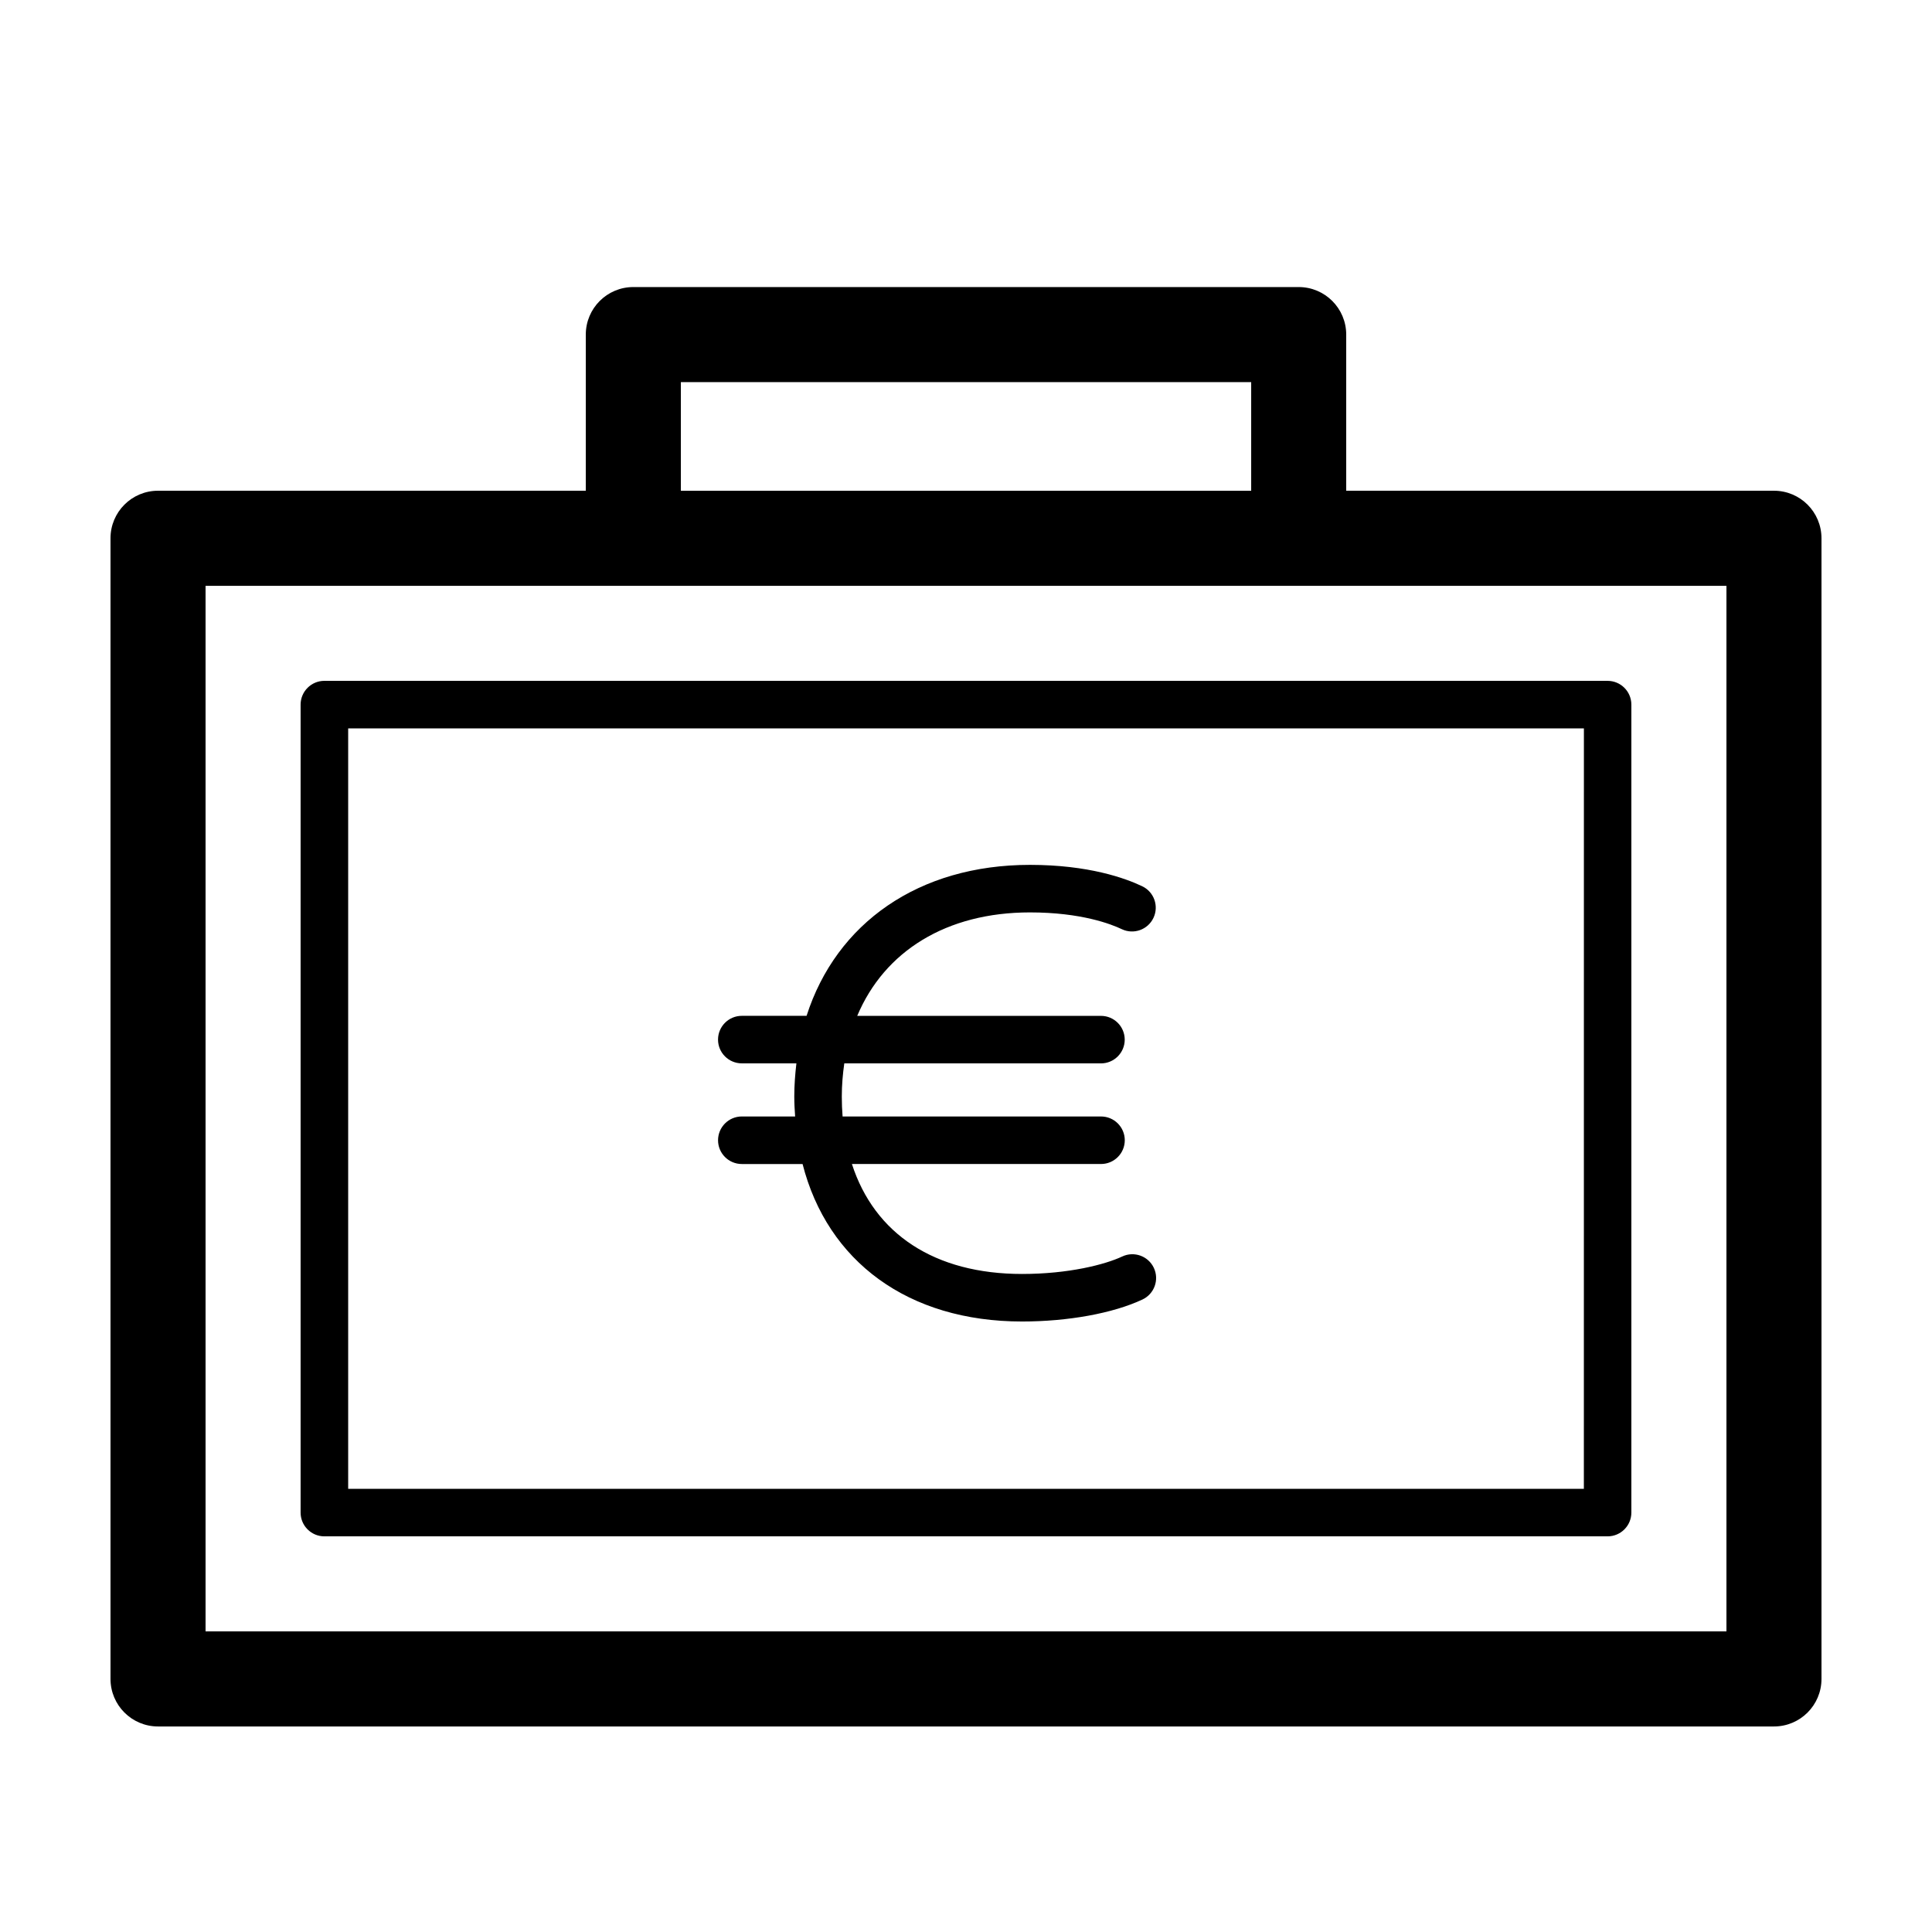
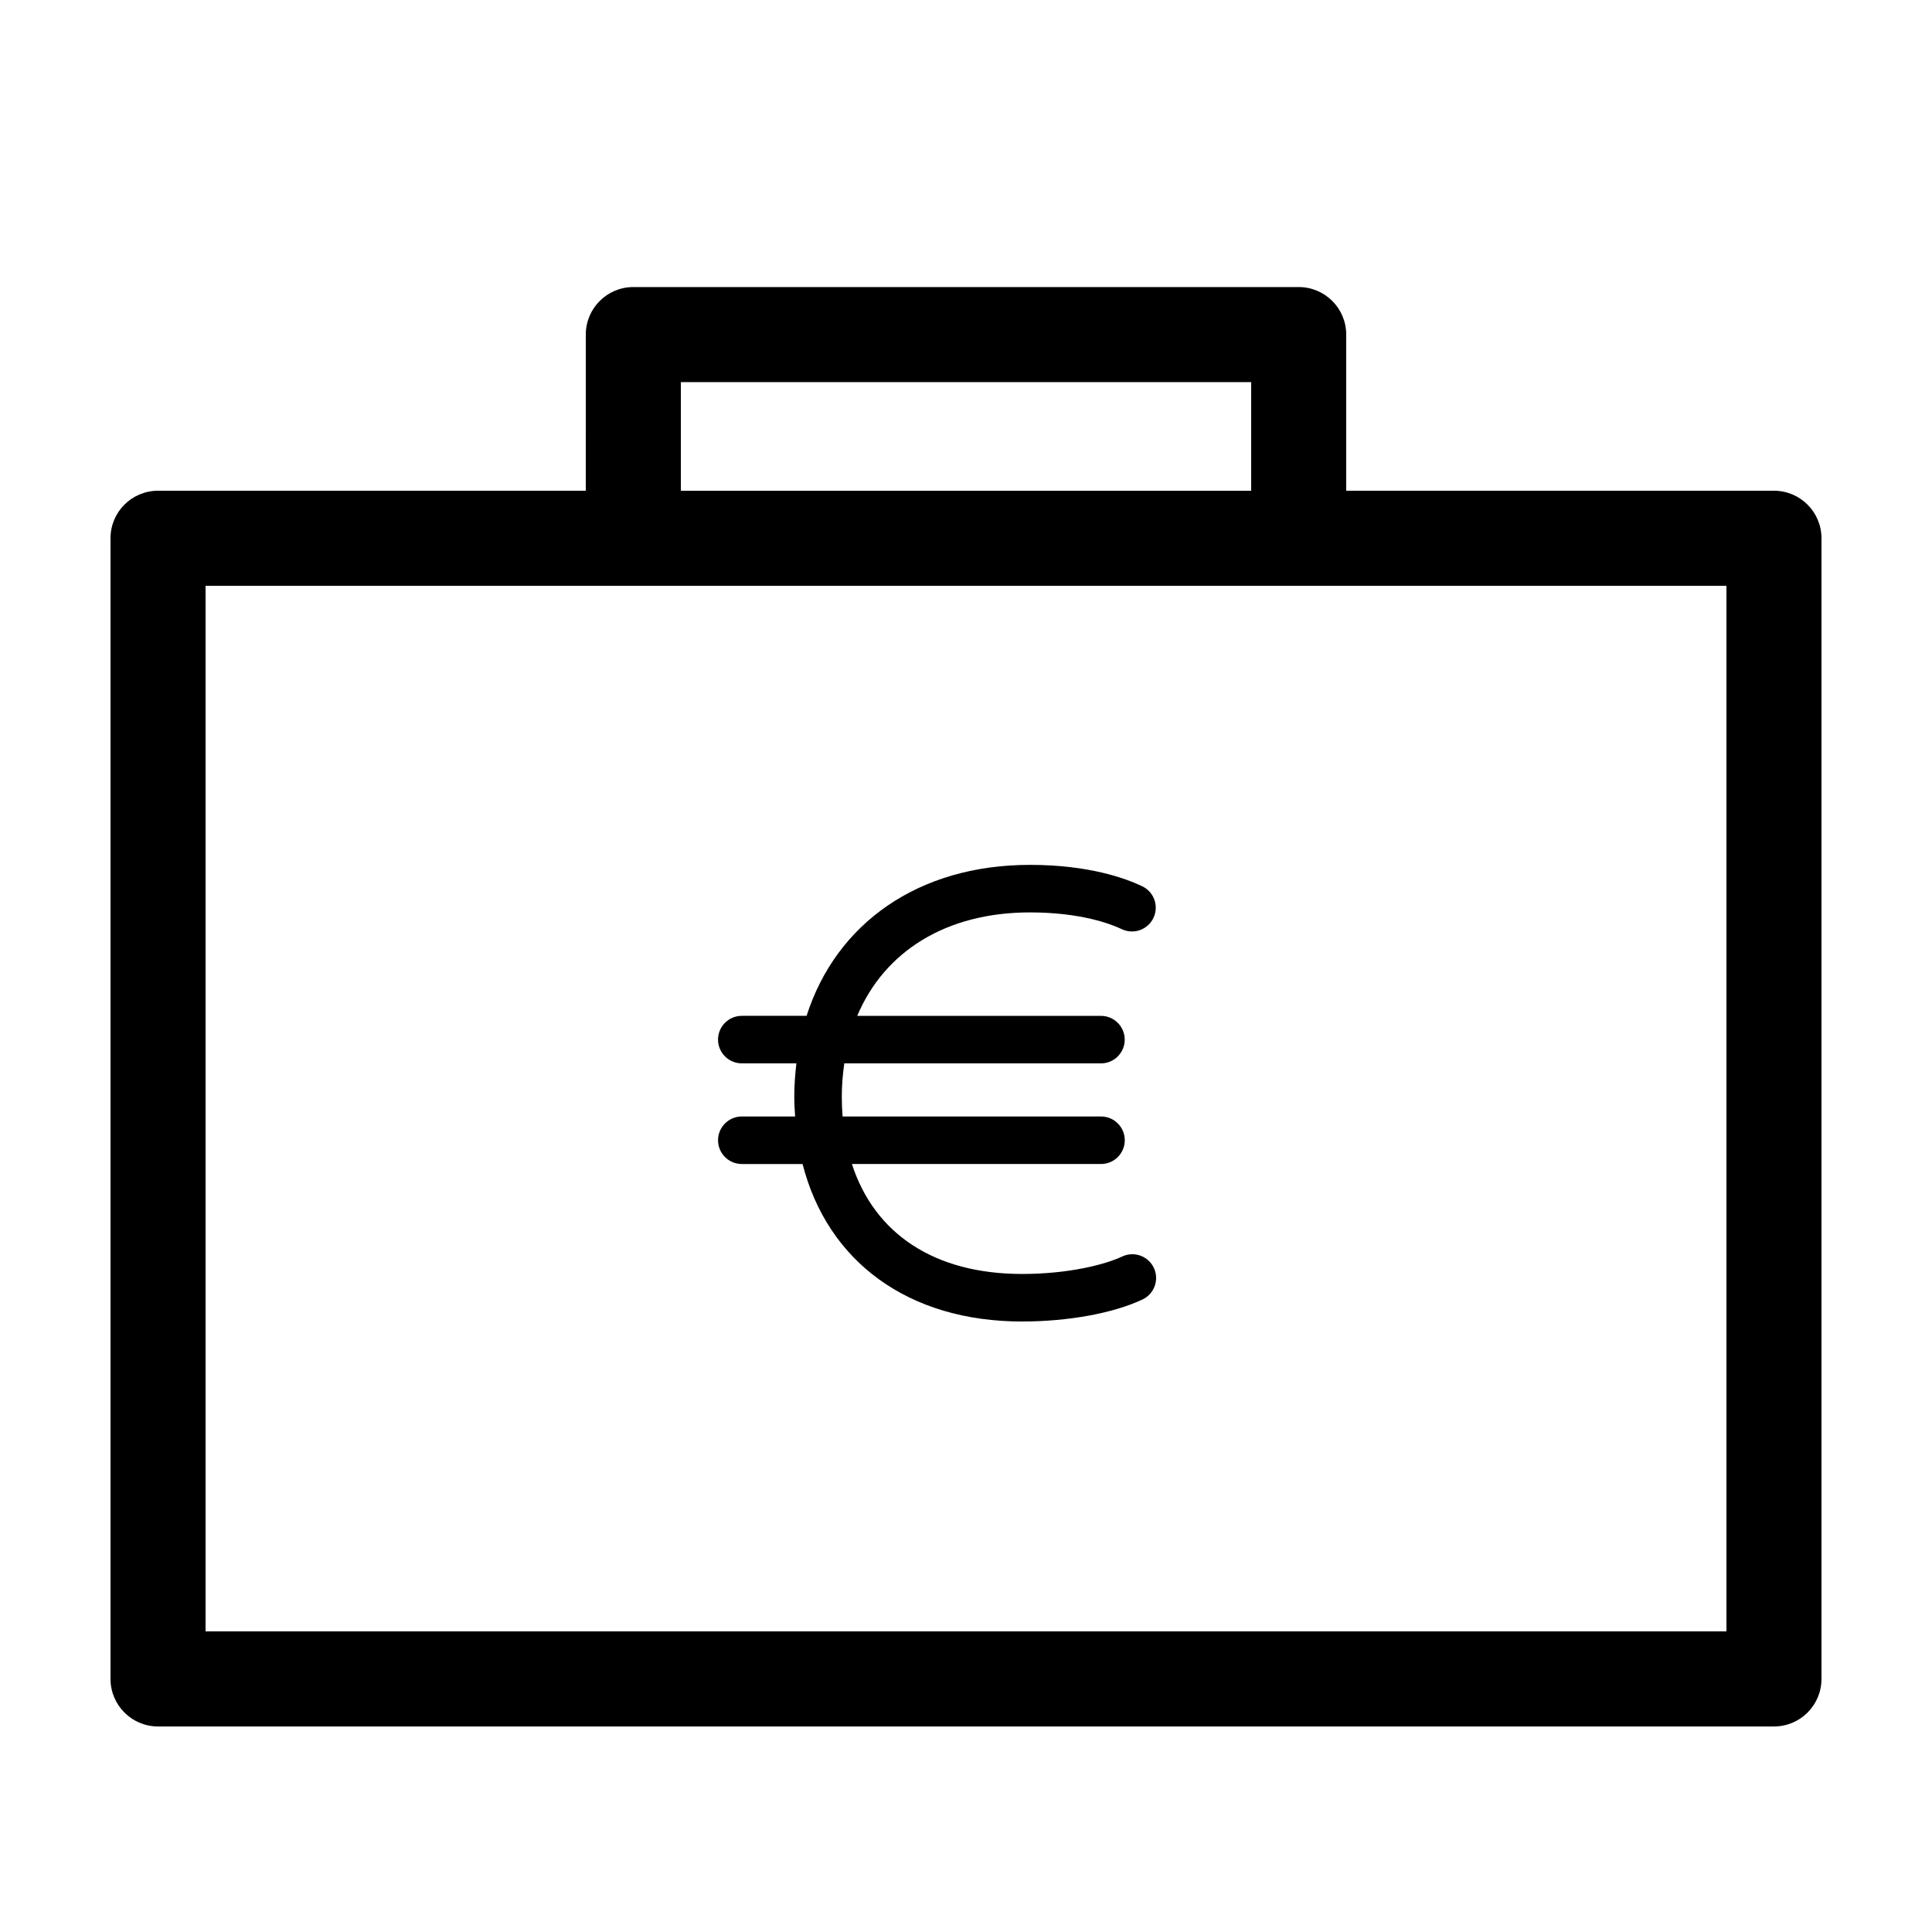
<svg xmlns="http://www.w3.org/2000/svg" fill="#000000" width="800px" height="800px" version="1.1" viewBox="144 144 512 512">
  <g>
    <path d="m614.12 274.05h-113.36v-41.383c0-6.957-5.637-12.594-12.594-12.594h-176.33c-6.957 0-12.594 5.637-12.594 12.594l-0.004 41.383h-113.36c-6.957 0-12.594 5.637-12.594 12.594v302.29c0 6.957 5.637 12.598 12.594 12.598h428.24c6.957 0 12.594-5.637 12.594-12.594v-302.29c0-6.961-5.637-12.598-12.594-12.598zm-12.594 302.29h-403.05v-277.09h403.05zm-125.95-331.07v28.789h-151.14v-28.789z" />
-     <path d="m229.96 324.43c-3.473 0-6.297 2.824-6.297 6.301v214.12c0 3.477 2.82 6.297 6.297 6.297h340.07c3.477 0 6.297-2.82 6.297-6.297v-214.12c0-3.477-2.82-6.297-6.297-6.297zm333.78 214.12h-327.47v-201.52h327.48z" />
    <path d="m334.29 446.18c0 3.477 2.82 6.297 6.297 6.297h16.102c6.609 25.836 27.973 41.734 58.168 41.734 12.219 0 24.141-2.18 31.906-5.828 3.148-1.48 4.5-5.231 3.019-8.379-1.477-3.144-5.231-4.5-8.379-3.019-4.539 2.137-14.219 4.629-26.539 4.629-23.211 0-39.117-10.629-45.098-29.141h66.016c3.477 0 6.297-2.82 6.297-6.297 0-3.477-2.82-6.297-6.297-6.297l-68.488 0.004c-0.137-1.723-0.207-3.492-0.207-5.305 0-3.047 0.258-5.953 0.66-8.77h68.02c3.477 0 6.297-2.82 6.297-6.297s-2.82-6.297-6.297-6.297l-64.59-0.004c7.215-17.125 23.602-27.414 45.777-27.414 13.551 0 21.523 3.102 24.324 4.438 3.141 1.5 6.898 0.168 8.395-2.973 1.496-3.141 0.168-6.898-2.973-8.395-4.434-2.117-14.199-5.668-29.746-5.668-29.52 0-51.324 15.438-59.203 40.008h-17.168c-3.477 0-6.297 2.82-6.297 6.297 0 3.477 2.82 6.297 6.297 6.297h14.473c-0.332 2.848-0.562 5.754-0.562 8.77 0 1.809 0.102 3.562 0.223 5.305h-14.133c-3.477 0.008-6.293 2.828-6.293 6.305z" />
  </g>
</svg>